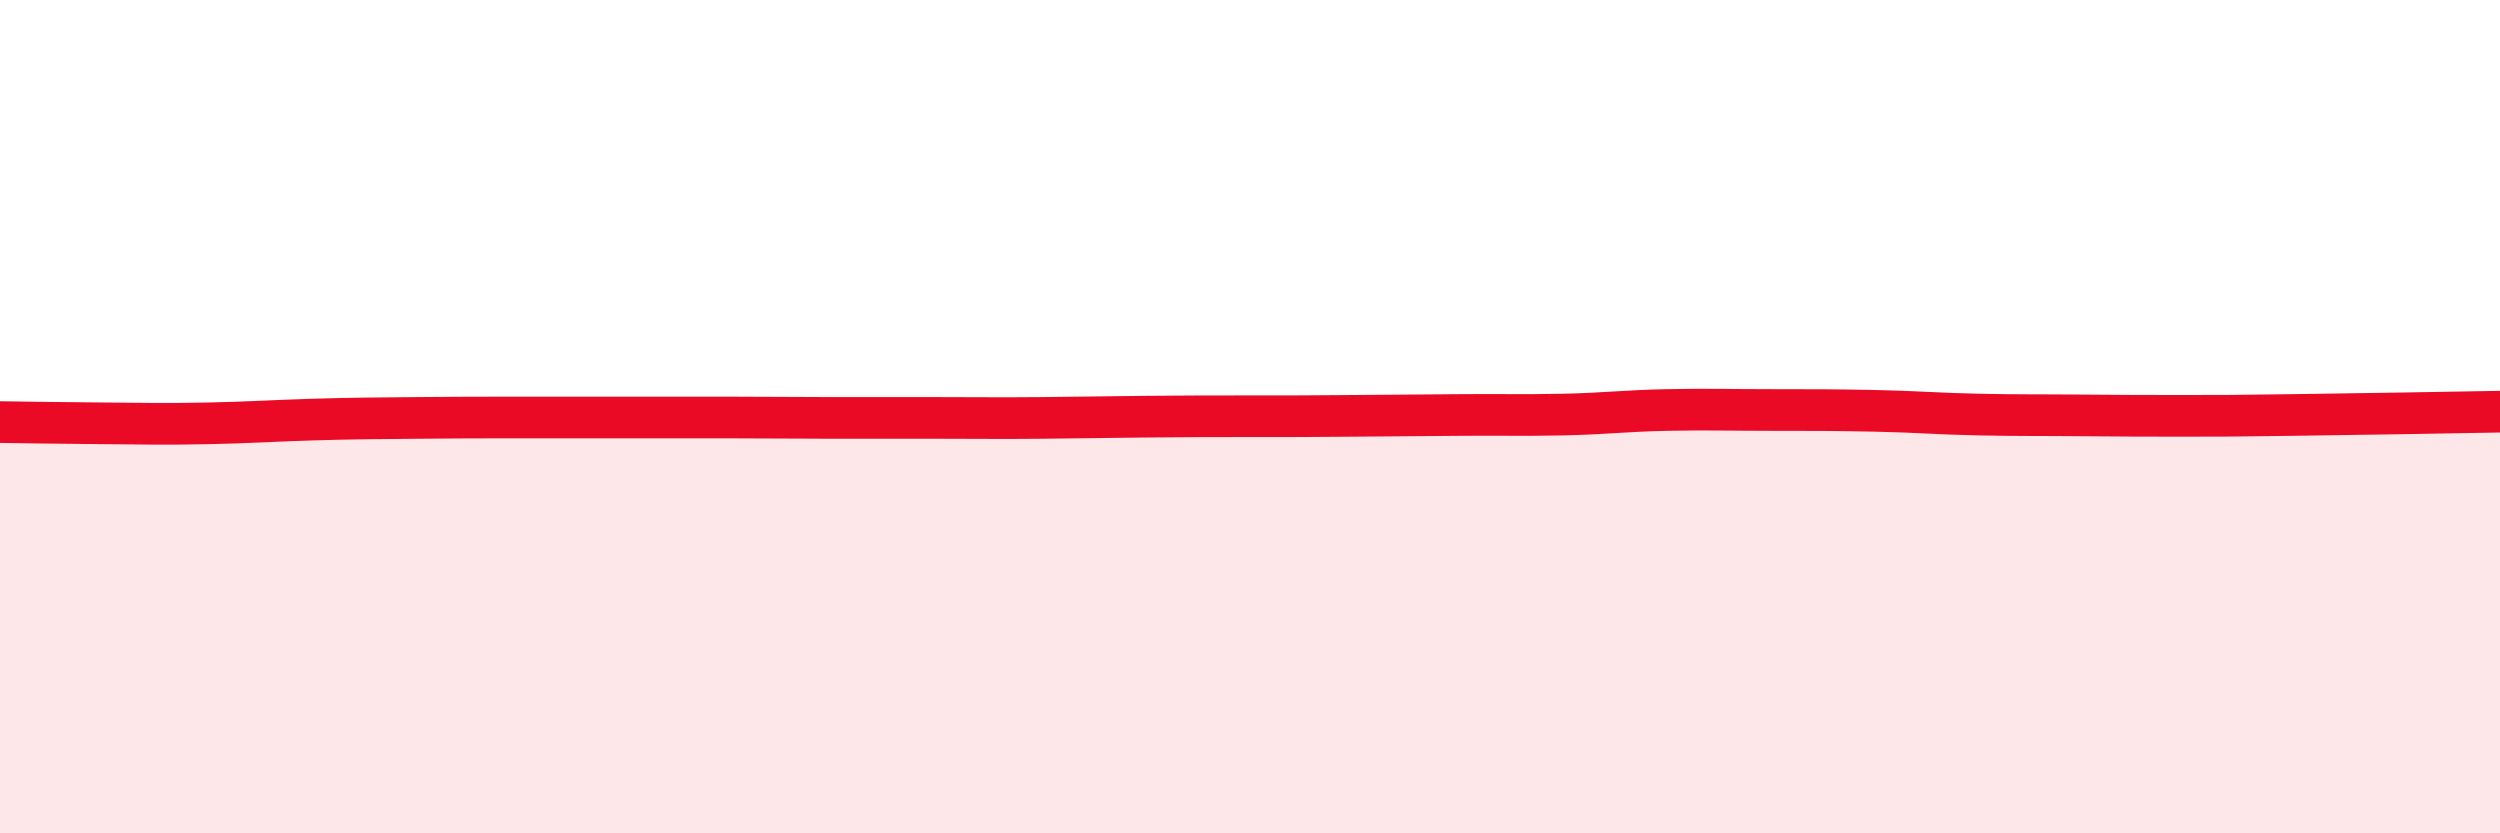
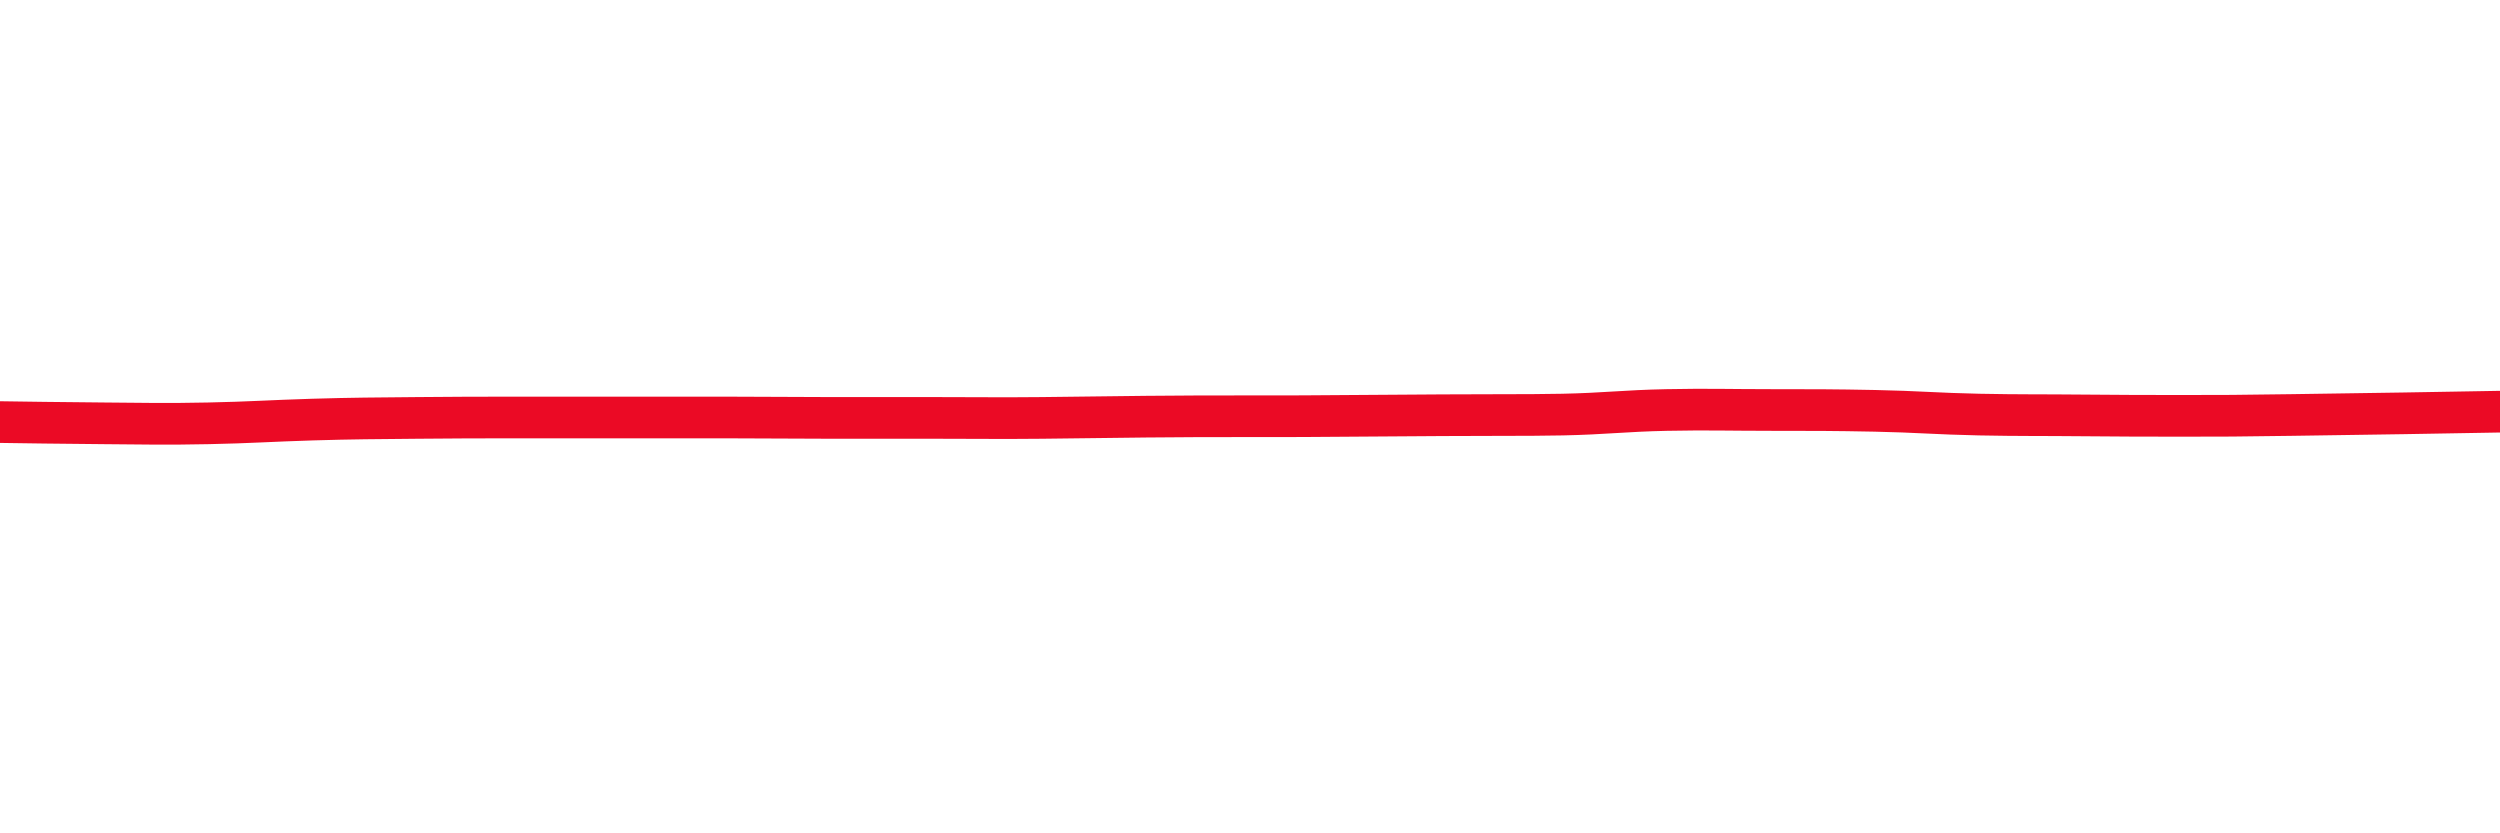
<svg xmlns="http://www.w3.org/2000/svg" width="60" height="20" viewBox="0 0 60 20">
-   <path d="M 0,10.13 C 0.5,10.14 1.5,10.15 2.5,10.16 C 3.5,10.17 4,10.18 5,10.16 C 6,10.14 6.5,10.1 7.5,10.07 C 8.5,10.04 9,10.04 10,10.03 C 11,10.02 11.5,10.02 12.5,10.02 C 13.5,10.02 14,10.02 15,10.02 C 16,10.02 16.5,10.02 17.5,10.02 C 18.5,10.02 19,10.03 20,10.03 C 21,10.03 21.5,10.03 22.5,10.03 C 23.5,10.03 24,10.04 25,10.03 C 26,10.02 26.5,10.01 27.5,10 C 28.5,9.99 29,9.99 30,9.99 C 31,9.99 31.5,9.99 32.5,9.98 C 33.5,9.97 34,9.97 35,9.96 C 36,9.95 36.5,9.97 37.5,9.95 C 38.5,9.93 39,9.86 40,9.84 C 41,9.82 41.5,9.84 42.5,9.84 C 43.5,9.84 44,9.84 45,9.86 C 46,9.88 46.5,9.93 47.5,9.95 C 48.5,9.97 49,9.96 50,9.97 C 51,9.98 51.5,9.98 52.5,9.98 C 53.5,9.98 53.5,9.98 55,9.96 C 56.5,9.94 59,9.9 60,9.88L60 20L0 20Z" fill="#EB0A25" opacity="0.1" stroke-linecap="round" stroke-linejoin="round" />
-   <path d="M 0,10.13 C 0.5,10.14 1.5,10.15 2.5,10.16 C 3.5,10.17 4,10.18 5,10.16 C 6,10.14 6.5,10.1 7.5,10.07 C 8.5,10.04 9,10.04 10,10.03 C 11,10.02 11.5,10.02 12.5,10.02 C 13.5,10.02 14,10.02 15,10.02 C 16,10.02 16.5,10.02 17.5,10.02 C 18.5,10.02 19,10.03 20,10.03 C 21,10.03 21.5,10.03 22.5,10.03 C 23.5,10.03 24,10.04 25,10.03 C 26,10.02 26.5,10.01 27.5,10 C 28.5,9.99 29,9.99 30,9.99 C 31,9.99 31.5,9.99 32.5,9.98 C 33.5,9.97 34,9.97 35,9.96 C 36,9.95 36.5,9.97 37.5,9.95 C 38.5,9.93 39,9.86 40,9.84 C 41,9.82 41.5,9.84 42.5,9.84 C 43.5,9.84 44,9.84 45,9.86 C 46,9.88 46.5,9.93 47.5,9.95 C 48.5,9.97 49,9.96 50,9.97 C 51,9.98 51.5,9.98 52.5,9.98 C 53.5,9.98 53.5,9.98 55,9.96 C 56.5,9.94 59,9.9 60,9.88" stroke="#EB0A25" stroke-width="1" fill="none" stroke-linecap="round" stroke-linejoin="round" />
+   <path d="M 0,10.13 C 0.5,10.14 1.5,10.15 2.5,10.16 C 3.5,10.17 4,10.18 5,10.16 C 6,10.14 6.5,10.1 7.5,10.07 C 8.5,10.04 9,10.04 10,10.03 C 11,10.02 11.5,10.02 12.5,10.02 C 13.5,10.02 14,10.02 15,10.02 C 16,10.02 16.5,10.02 17.5,10.02 C 18.5,10.02 19,10.03 20,10.03 C 21,10.03 21.5,10.03 22.5,10.03 C 23.5,10.03 24,10.04 25,10.03 C 26,10.02 26.5,10.01 27.5,10 C 28.5,9.99 29,9.99 30,9.99 C 31,9.99 31.5,9.99 32.5,9.98 C 36,9.95 36.5,9.97 37.5,9.95 C 38.5,9.93 39,9.86 40,9.84 C 41,9.82 41.5,9.84 42.5,9.84 C 43.5,9.84 44,9.84 45,9.86 C 46,9.88 46.5,9.93 47.5,9.95 C 48.5,9.97 49,9.96 50,9.97 C 51,9.98 51.5,9.98 52.5,9.98 C 53.5,9.98 53.5,9.98 55,9.96 C 56.5,9.94 59,9.9 60,9.88" stroke="#EB0A25" stroke-width="1" fill="none" stroke-linecap="round" stroke-linejoin="round" />
</svg>